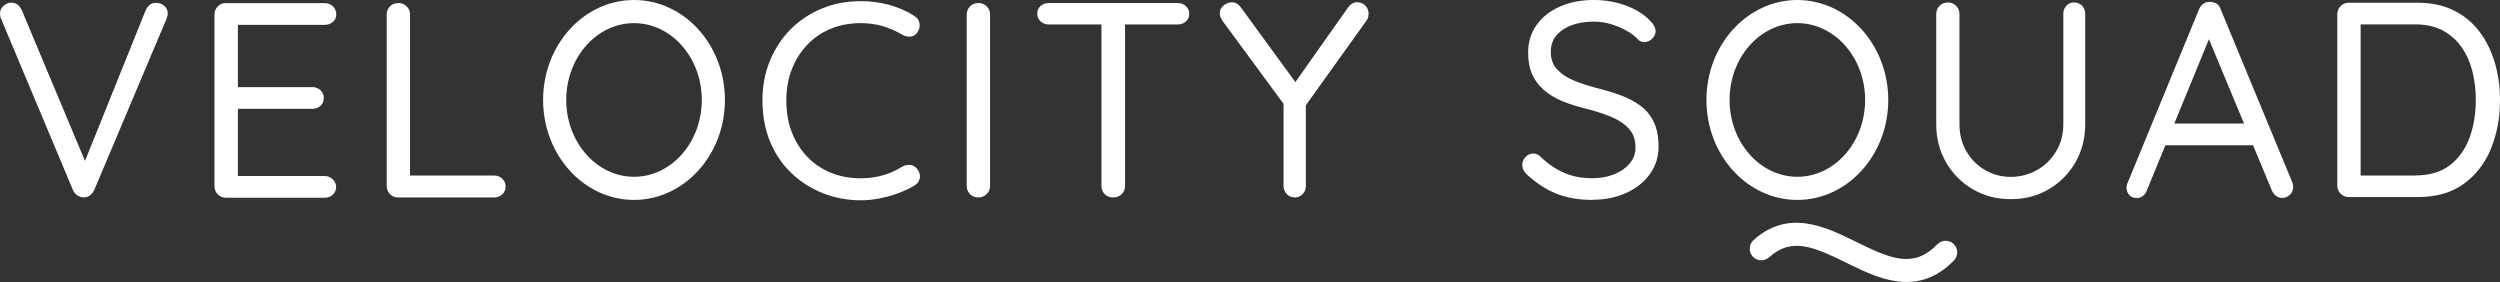
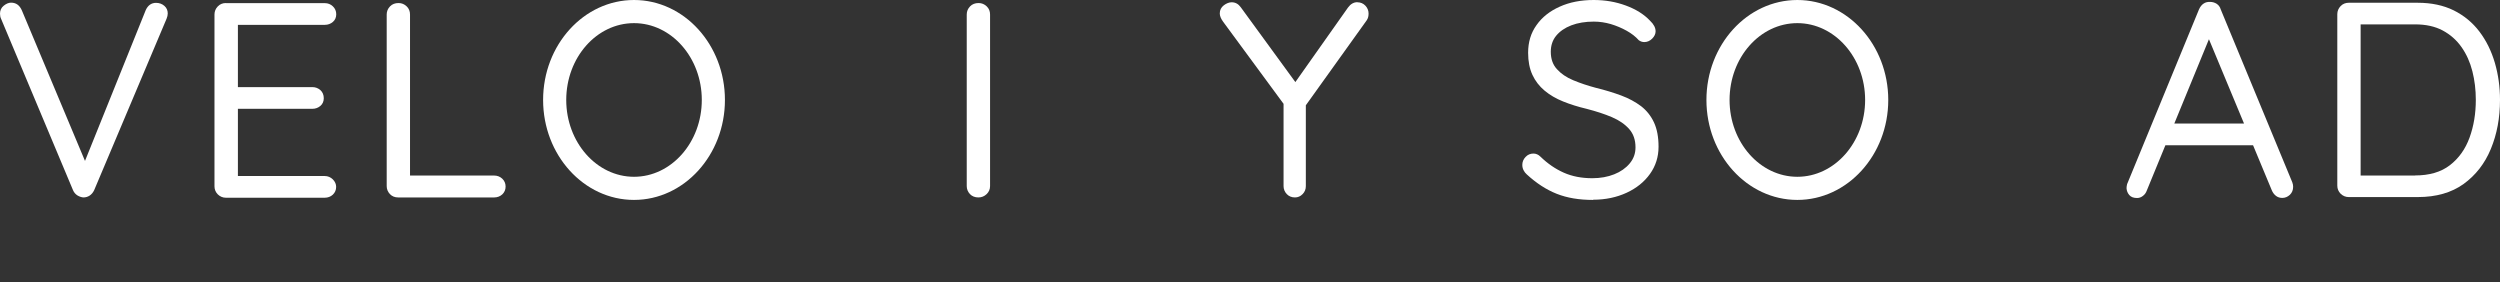
<svg xmlns="http://www.w3.org/2000/svg" id="Layer_2" viewBox="0 0 262.61 29.62">
  <rect x="0" y="0" width="262.61" height="29.62" fill="#333333" stroke="none" />
  <defs>
    <style>.cls-1{fill:#fff;}</style>
  </defs>
  <g id="Layer_1-2">
    <g>
      <path class="cls-1" d="M16.39,.3c.35,0,.64,.11,.88,.32s.35,.48,.35,.79c0,.17-.04,.36-.12,.55l-7.61,18.02c-.12,.25-.28,.44-.48,.57-.2,.13-.42,.19-.66,.19-.21-.02-.42-.09-.63-.22-.2-.13-.35-.31-.45-.54L.12,1.99c-.04-.08-.07-.16-.09-.26-.02-.1-.03-.19-.03-.29,0-.35,.13-.63,.39-.84,.26-.21,.52-.32,.77-.32,.53,0,.9,.27,1.14,.82l6.97,16.62h-.67L15.31,1.06c.23-.5,.59-.76,1.08-.76Z" />
      <path class="cls-1" d="M23.74,.33h10.38c.33,0,.61,.11,.85,.34,.23,.22,.35,.5,.35,.83s-.12,.6-.35,.8-.52,.31-.85,.31h-9.39l.26-.49v7.35l-.29-.32h8.11c.33,0,.61,.11,.85,.32,.23,.21,.35,.5,.35,.85,0,.33-.12,.6-.35,.8s-.52,.31-.85,.31h-8.02l.2-.29v7.55l-.18-.2h9.3c.33,0,.61,.12,.85,.35,.23,.23,.35,.5,.35,.79,0,.33-.12,.6-.35,.82-.23,.21-.52,.32-.85,.32h-10.38c-.33,0-.61-.12-.85-.35-.23-.23-.35-.52-.35-.84V1.52c0-.33,.12-.61,.35-.85s.52-.35,.85-.35Z" />
      <path class="cls-1" d="M51.91,18.44c.33,0,.61,.11,.85,.33,.23,.22,.35,.5,.35,.83s-.12,.6-.35,.82c-.23,.21-.52,.32-.85,.32h-10.09c-.35,0-.64-.12-.86-.35-.22-.23-.34-.52-.34-.84V1.52c0-.33,.12-.61,.35-.85s.53-.35,.9-.35c.33,0,.61,.12,.85,.35s.35,.52,.35,.85V18.96l-.58-.52h9.42Z" />
-       <path class="cls-1" d="M96.01,1.67c.33,.17,.53,.44,.58,.79,.06,.35-.03,.68-.26,.99-.18,.23-.4,.36-.67,.39-.27,.03-.54-.02-.82-.16-.64-.39-1.33-.69-2.07-.92-.74-.22-1.52-.33-2.33-.33-1.15,0-2.2,.19-3.15,.58-.95,.39-1.78,.95-2.48,1.68-.7,.73-1.24,1.59-1.63,2.58-.39,.99-.58,2.08-.58,3.27,0,1.28,.2,2.43,.61,3.44s.97,1.87,1.68,2.58,1.54,1.25,2.48,1.62,1.97,.55,3.08,.55c.8,0,1.56-.11,2.3-.32,.74-.21,1.43-.53,2.07-.93,.27-.14,.55-.18,.83-.15,.28,.04,.51,.18,.69,.41,.25,.31,.34,.64,.28,.98-.07,.34-.26,.6-.57,.77-.49,.29-1.04,.56-1.66,.79-.62,.23-1.27,.42-1.94,.55-.67,.14-1.34,.21-2,.21-1.4,0-2.72-.24-3.97-.73-1.24-.49-2.35-1.18-3.31-2.09s-1.72-2-2.26-3.3c-.54-1.29-.82-2.76-.82-4.39,0-1.5,.26-2.88,.79-4.16,.53-1.27,1.25-2.38,2.19-3.31,.93-.93,2.03-1.66,3.28-2.17,1.25-.52,2.62-.77,4.1-.77,1.01,0,1.99,.13,2.95,.39,.95,.26,1.83,.65,2.63,1.15Z" />
      <path class="cls-1" d="M104,19.55c0,.33-.12,.61-.36,.84-.24,.23-.53,.35-.86,.35-.37,0-.67-.12-.89-.35-.22-.23-.34-.52-.34-.84V1.52c0-.33,.12-.61,.35-.85s.53-.35,.9-.35c.33,0,.61,.12,.85,.35s.35,.52,.35,.85V19.55Z" />
-       <path class="cls-1" d="M110.16,2.57c-.33,0-.61-.11-.85-.32-.23-.21-.35-.49-.35-.82s.12-.6,.35-.8c.23-.2,.52-.31,.85-.31h13.56c.33,0,.61,.11,.85,.32,.23,.21,.35,.49,.35,.82s-.12,.6-.35,.8-.52,.31-.85,.31h-13.56Zm6.77,18.17c-.37,0-.67-.12-.89-.35-.22-.23-.34-.52-.34-.84V1.55h2.48V19.55c0,.33-.12,.61-.35,.84-.23,.23-.54,.35-.9,.35Z" />
      <path class="cls-1" d="M142.59,.24c.33,0,.61,.12,.83,.35,.22,.23,.34,.51,.34,.82,0,.14-.01,.26-.04,.38-.03,.12-.08,.23-.16,.35l-6.77,9.45,.38-1.43v9.39c0,.33-.11,.61-.34,.84-.22,.23-.49,.35-.8,.35-.35,0-.64-.12-.86-.35-.22-.23-.34-.52-.34-.84V10.36l.18,.79-6.53-8.87c-.12-.16-.2-.31-.26-.45s-.09-.29-.09-.42c0-.35,.14-.63,.42-.85,.28-.21,.56-.32,.83-.32,.39,0,.71,.18,.96,.53l6.04,8.28-.55-.09,5.77-8.17c.27-.37,.6-.56,.99-.56Z" />
      <path class="cls-1" d="M167.32,21c-1.44,0-2.7-.21-3.79-.64-1.09-.43-2.14-1.11-3.15-2.04-.14-.12-.25-.26-.34-.44-.09-.18-.13-.36-.13-.56,0-.31,.11-.59,.34-.83,.22-.24,.5-.36,.83-.36,.27,0,.52,.11,.73,.32,.76,.74,1.58,1.3,2.46,1.69s1.88,.58,2.99,.58c.86,0,1.62-.14,2.3-.41,.68-.27,1.22-.65,1.63-1.14,.41-.49,.61-1.05,.61-1.69,0-.78-.22-1.42-.66-1.92s-1.04-.92-1.81-1.25c-.77-.33-1.66-.62-2.67-.88-.89-.21-1.72-.47-2.46-.77-.75-.3-1.4-.68-1.95-1.14-.55-.46-.98-1.01-1.28-1.66-.3-.65-.45-1.42-.45-2.32,0-1.11,.29-2.08,.88-2.9,.58-.83,1.39-1.47,2.44-1.94C164.88,.23,166.07,0,167.41,0c1.19,0,2.31,.19,3.37,.58,1.06,.39,1.91,.92,2.55,1.6,.39,.37,.58,.74,.58,1.11,0,.27-.12,.53-.36,.77s-.52,.36-.83,.36c-.21,0-.41-.07-.58-.2-.33-.37-.75-.7-1.27-.99s-1.07-.52-1.66-.7c-.59-.17-1.19-.26-1.79-.26-.89,0-1.68,.13-2.36,.39-.68,.26-1.21,.63-1.59,1.09s-.57,1.03-.57,1.69c0,.74,.21,1.35,.64,1.82,.43,.48,1,.87,1.72,1.17,.72,.3,1.52,.57,2.39,.8,.95,.23,1.83,.5,2.64,.8s1.5,.68,2.09,1.12c.58,.45,1.04,1.02,1.36,1.71,.32,.69,.48,1.54,.48,2.55,0,1.07-.3,2.02-.9,2.86-.6,.84-1.42,1.5-2.46,1.98s-2.21,.73-3.51,.73Z" />
-       <path class="cls-1" d="M217.87,.26c.35,0,.63,.12,.85,.35,.21,.23,.32,.52,.32,.85V13.04c0,1.5-.35,2.84-1.04,4.03-.69,1.19-1.62,2.12-2.79,2.81-1.17,.69-2.5,1.04-4,1.04s-2.8-.35-3.98-1.04c-1.18-.69-2.11-1.63-2.8-2.81-.69-1.19-1.04-2.53-1.04-4.03V1.46c0-.33,.12-.61,.35-.85,.23-.23,.53-.35,.9-.35,.31,0,.59,.12,.83,.35,.24,.23,.36,.52,.36,.85V13.04c0,1.07,.24,2.02,.73,2.86,.49,.84,1.14,1.49,1.97,1.97,.83,.48,1.72,.71,2.67,.71,1.01,0,1.93-.24,2.77-.71,.84-.48,1.51-1.13,2.01-1.97,.51-.84,.76-1.79,.76-2.86V1.46c0-.33,.1-.61,.31-.85,.2-.23,.47-.35,.8-.35Z" />
      <path class="cls-1" d="M232.36,3.33l-6.85,16.68c-.08,.23-.21,.42-.41,.57-.19,.15-.4,.22-.61,.22-.37,0-.64-.1-.82-.31s-.27-.44-.29-.71c0-.14,.02-.28,.06-.44L230.99,.99c.12-.27,.28-.48,.48-.61,.2-.14,.43-.19,.69-.18,.25,0,.48,.07,.69,.2,.2,.14,.35,.33,.42,.58l7.52,18.17c.06,.16,.09,.31,.09,.47,0,.35-.12,.63-.35,.85-.23,.21-.5,.32-.79,.32-.25,0-.48-.07-.67-.22-.19-.15-.34-.35-.44-.6l-6.94-16.68,.67,.03Zm-5.4,11.93l.99-2.28h8.66l.44,2.28h-10.09Z" />
      <path class="cls-1" d="M253.97,.29c1.44,0,2.7,.27,3.78,.8,1.08,.54,1.98,1.28,2.7,2.23,.72,.95,1.26,2.05,1.62,3.28,.36,1.24,.54,2.53,.54,3.89,0,1.89-.32,3.6-.96,5.15-.64,1.55-1.6,2.77-2.87,3.69-1.27,.91-2.87,1.37-4.8,1.37h-7.26c-.33,0-.61-.12-.85-.35-.23-.23-.35-.52-.35-.84V1.49c0-.33,.12-.61,.35-.85s.52-.35,.85-.35h7.26Zm-.29,18.14c1.52,0,2.74-.36,3.67-1.08s1.62-1.68,2.06-2.89,.66-2.53,.66-3.97c0-1.05-.12-2.05-.36-3-.24-.95-.62-1.8-1.14-2.54-.52-.74-1.18-1.32-1.98-1.75-.81-.43-1.77-.64-2.9-.64h-5.95l.23-.26V18.73l-.18-.29h5.89Z" />
      <path class="cls-1" d="M188.8,21c-5.27,0-9.55-4.71-9.55-10.5s4.29-10.5,9.55-10.5,9.55,4.71,9.55,10.5-4.29,10.5-9.55,10.5Zm0-18.57c-3.93,0-7.12,3.62-7.12,8.07s3.2,8.07,7.12,8.07,7.12-3.62,7.12-8.07-3.2-8.07-7.12-8.07Z" />
      <path class="cls-1" d="M66.6,21c-5.27,0-9.55-4.71-9.55-10.5S61.33,0,66.6,0s9.55,4.71,9.55,10.5-4.29,10.5-9.55,10.5Zm0-18.57c-3.93,0-7.12,3.62-7.12,8.07s3.2,8.07,7.12,8.07,7.12-3.62,7.12-8.07-3.2-8.07-7.12-8.07Z" />
-       <path class="cls-1" d="M200.28,29.62c-2.24,0-4.43-1.08-6.34-2.02-3.51-1.73-5.78-2.68-8.11-.57-.5,.45-1.26,.41-1.72-.08-.45-.5-.41-1.26,.08-1.72,3.68-3.34,7.64-1.38,10.82,.19,3.66,1.81,6.03,2.79,8.5,.24,.47-.48,1.24-.49,1.72-.02,.48,.47,.49,1.24,.02,1.72-1.63,1.67-3.32,2.26-4.98,2.26Z" />
    </g>
  </g>
</svg>